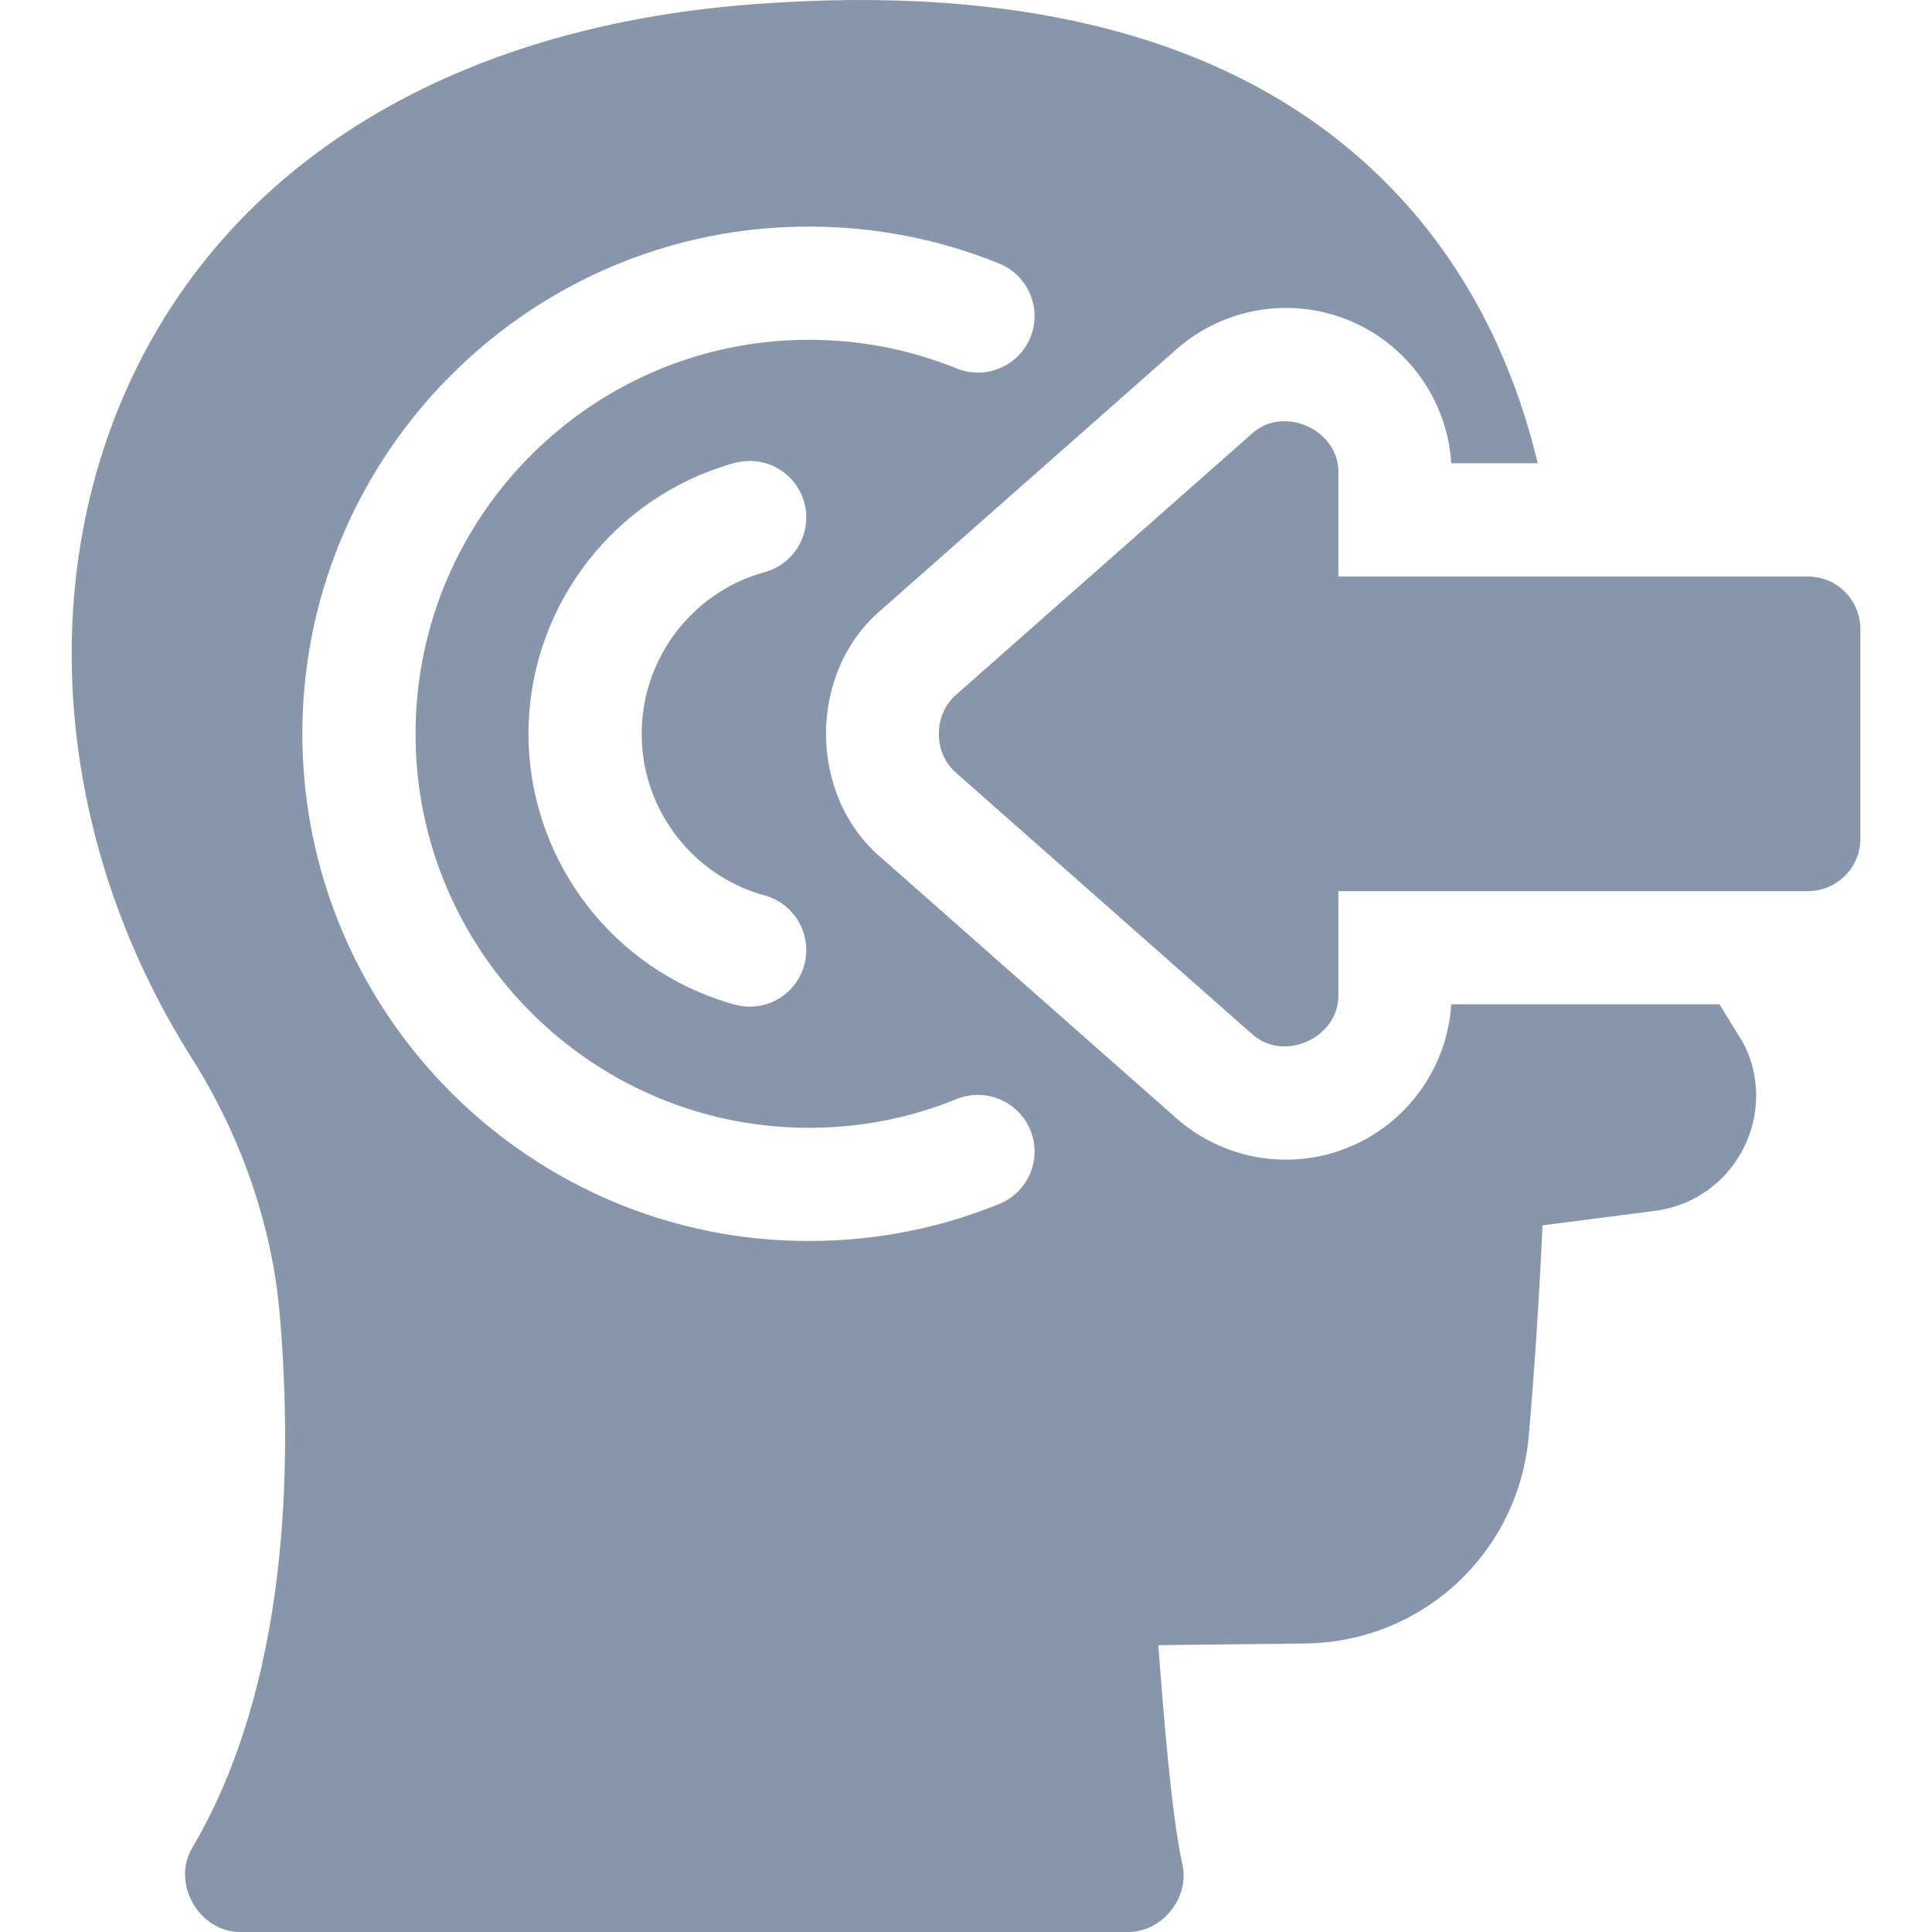
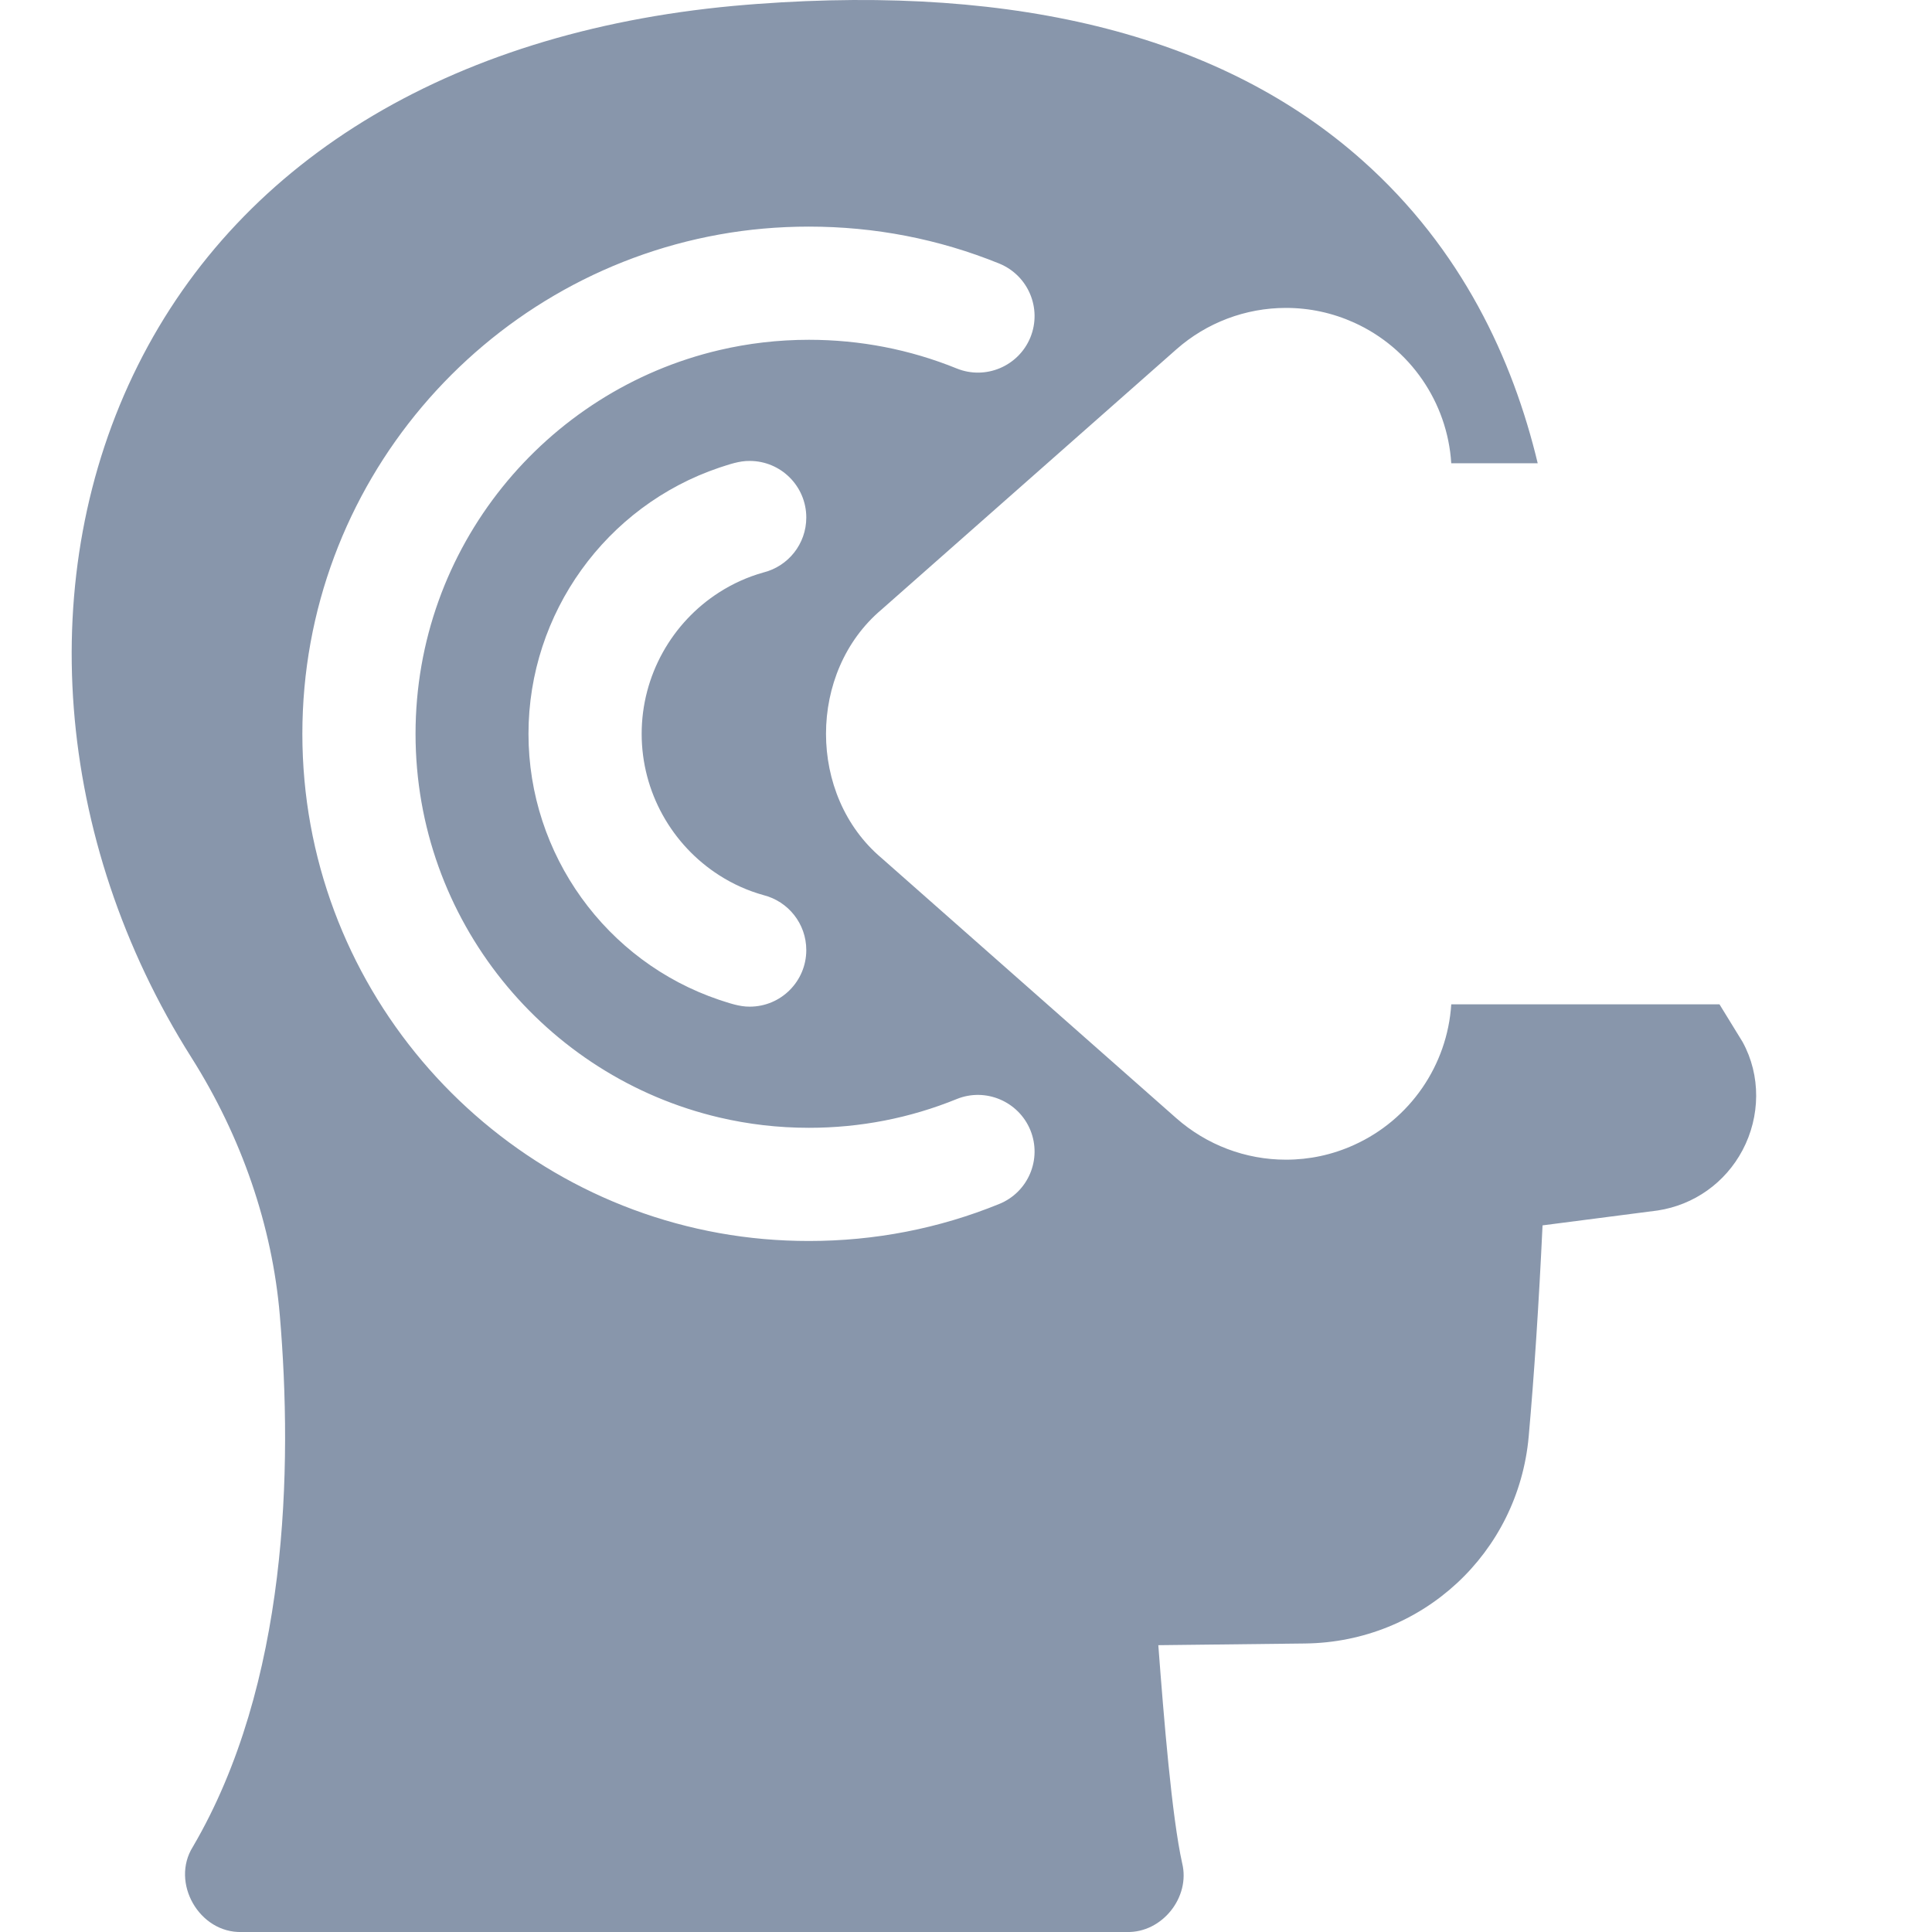
<svg xmlns="http://www.w3.org/2000/svg" width="24" height="24" viewBox="0 0 24 24" fill="none">
  <g clip-path="url(#clip0_8625_64755)">
    <path d="M21.648 12.945L21.36 12.476H18.028C17.98 13.233 17.516 13.91 16.818 14.224C16.551 14.345 16.267 14.406 15.974 14.406C15.473 14.406 14.99 14.223 14.613 13.891L10.951 10.659C10.031 9.883 10.031 8.348 10.951 7.572L14.613 4.34C14.989 4.008 15.473 3.825 15.974 3.825C16.269 3.825 16.554 3.887 16.822 4.008C17.518 4.323 17.981 4.999 18.028 5.755H19.102C18.795 4.471 18.163 3.094 16.922 1.991C15.201 0.46 12.672 -0.193 9.405 0.049C9.362 0.053 9.32 0.056 9.277 0.059C5.697 0.348 3.01 1.94 1.712 4.54C0.414 7.139 0.668 10.432 2.376 13.134C3.002 14.123 3.382 15.231 3.476 16.339C3.637 18.237 3.579 20.922 2.396 22.941C2.116 23.387 2.476 24.016 3.003 24H13.999C14.436 24.011 14.79 23.568 14.685 23.144C14.557 22.567 14.458 21.351 14.389 20.437L16.213 20.416C17.667 20.399 18.86 19.294 18.99 17.845C19.058 17.081 19.116 16.202 19.162 15.222L20.593 15.037C21.045 14.968 21.432 14.692 21.646 14.289C21.868 13.87 21.876 13.362 21.648 12.945ZM12.413 14.956C11.662 15.262 10.867 15.416 10.049 15.416C9.669 15.416 9.297 15.383 8.936 15.318C5.995 14.79 3.756 12.21 3.756 9.116C3.756 6.021 5.995 3.441 8.936 2.913C9.297 2.848 9.669 2.815 10.049 2.815C10.867 2.815 11.662 2.969 12.413 3.274C12.773 3.421 12.946 3.831 12.8 4.191C12.653 4.55 12.243 4.723 11.884 4.577C11.302 4.341 10.684 4.221 10.049 4.221C9.666 4.221 9.294 4.265 8.936 4.349C6.775 4.855 5.162 6.8 5.162 9.116C5.162 11.431 6.775 13.376 8.936 13.882C9.294 13.966 9.666 14.01 10.049 14.01C10.684 14.01 11.302 13.89 11.884 13.653C12.243 13.507 12.653 13.681 12.8 14.04C12.946 14.4 12.773 14.81 12.413 14.956ZM8.936 10.874C9.103 10.981 9.288 11.065 9.486 11.12C9.79 11.197 10.016 11.473 10.016 11.802C10.016 12.19 9.702 12.505 9.313 12.505C9.183 12.506 9.058 12.46 8.936 12.421C7.53 11.947 6.565 10.616 6.565 9.116C6.565 7.615 7.53 6.284 8.936 5.809C9.058 5.77 9.182 5.724 9.313 5.726C9.701 5.726 10.016 6.04 10.016 6.429C10.016 6.759 9.789 7.036 9.482 7.112C9.286 7.167 9.102 7.251 8.936 7.357C8.348 7.732 7.971 8.391 7.971 9.116C7.971 9.84 8.348 10.499 8.936 10.874Z" fill="#8896AB" />
-     <path d="M22.458 7.162H16.626V5.883C16.644 5.339 15.939 5.021 15.544 5.394L11.881 8.627C11.59 8.873 11.59 9.358 11.881 9.604L15.544 12.837C15.941 13.21 16.643 12.892 16.626 12.348V11.07H22.458C22.818 11.07 23.11 10.778 23.11 10.419V7.813C23.11 7.453 22.818 7.162 22.458 7.162Z" fill="#8896AB" />
  </g>
  <defs>
    <clipPath id="clip0_8625_64755">
      <rect width="24" height="24" fill="white" />
    </clipPath>
  </defs>
</svg>